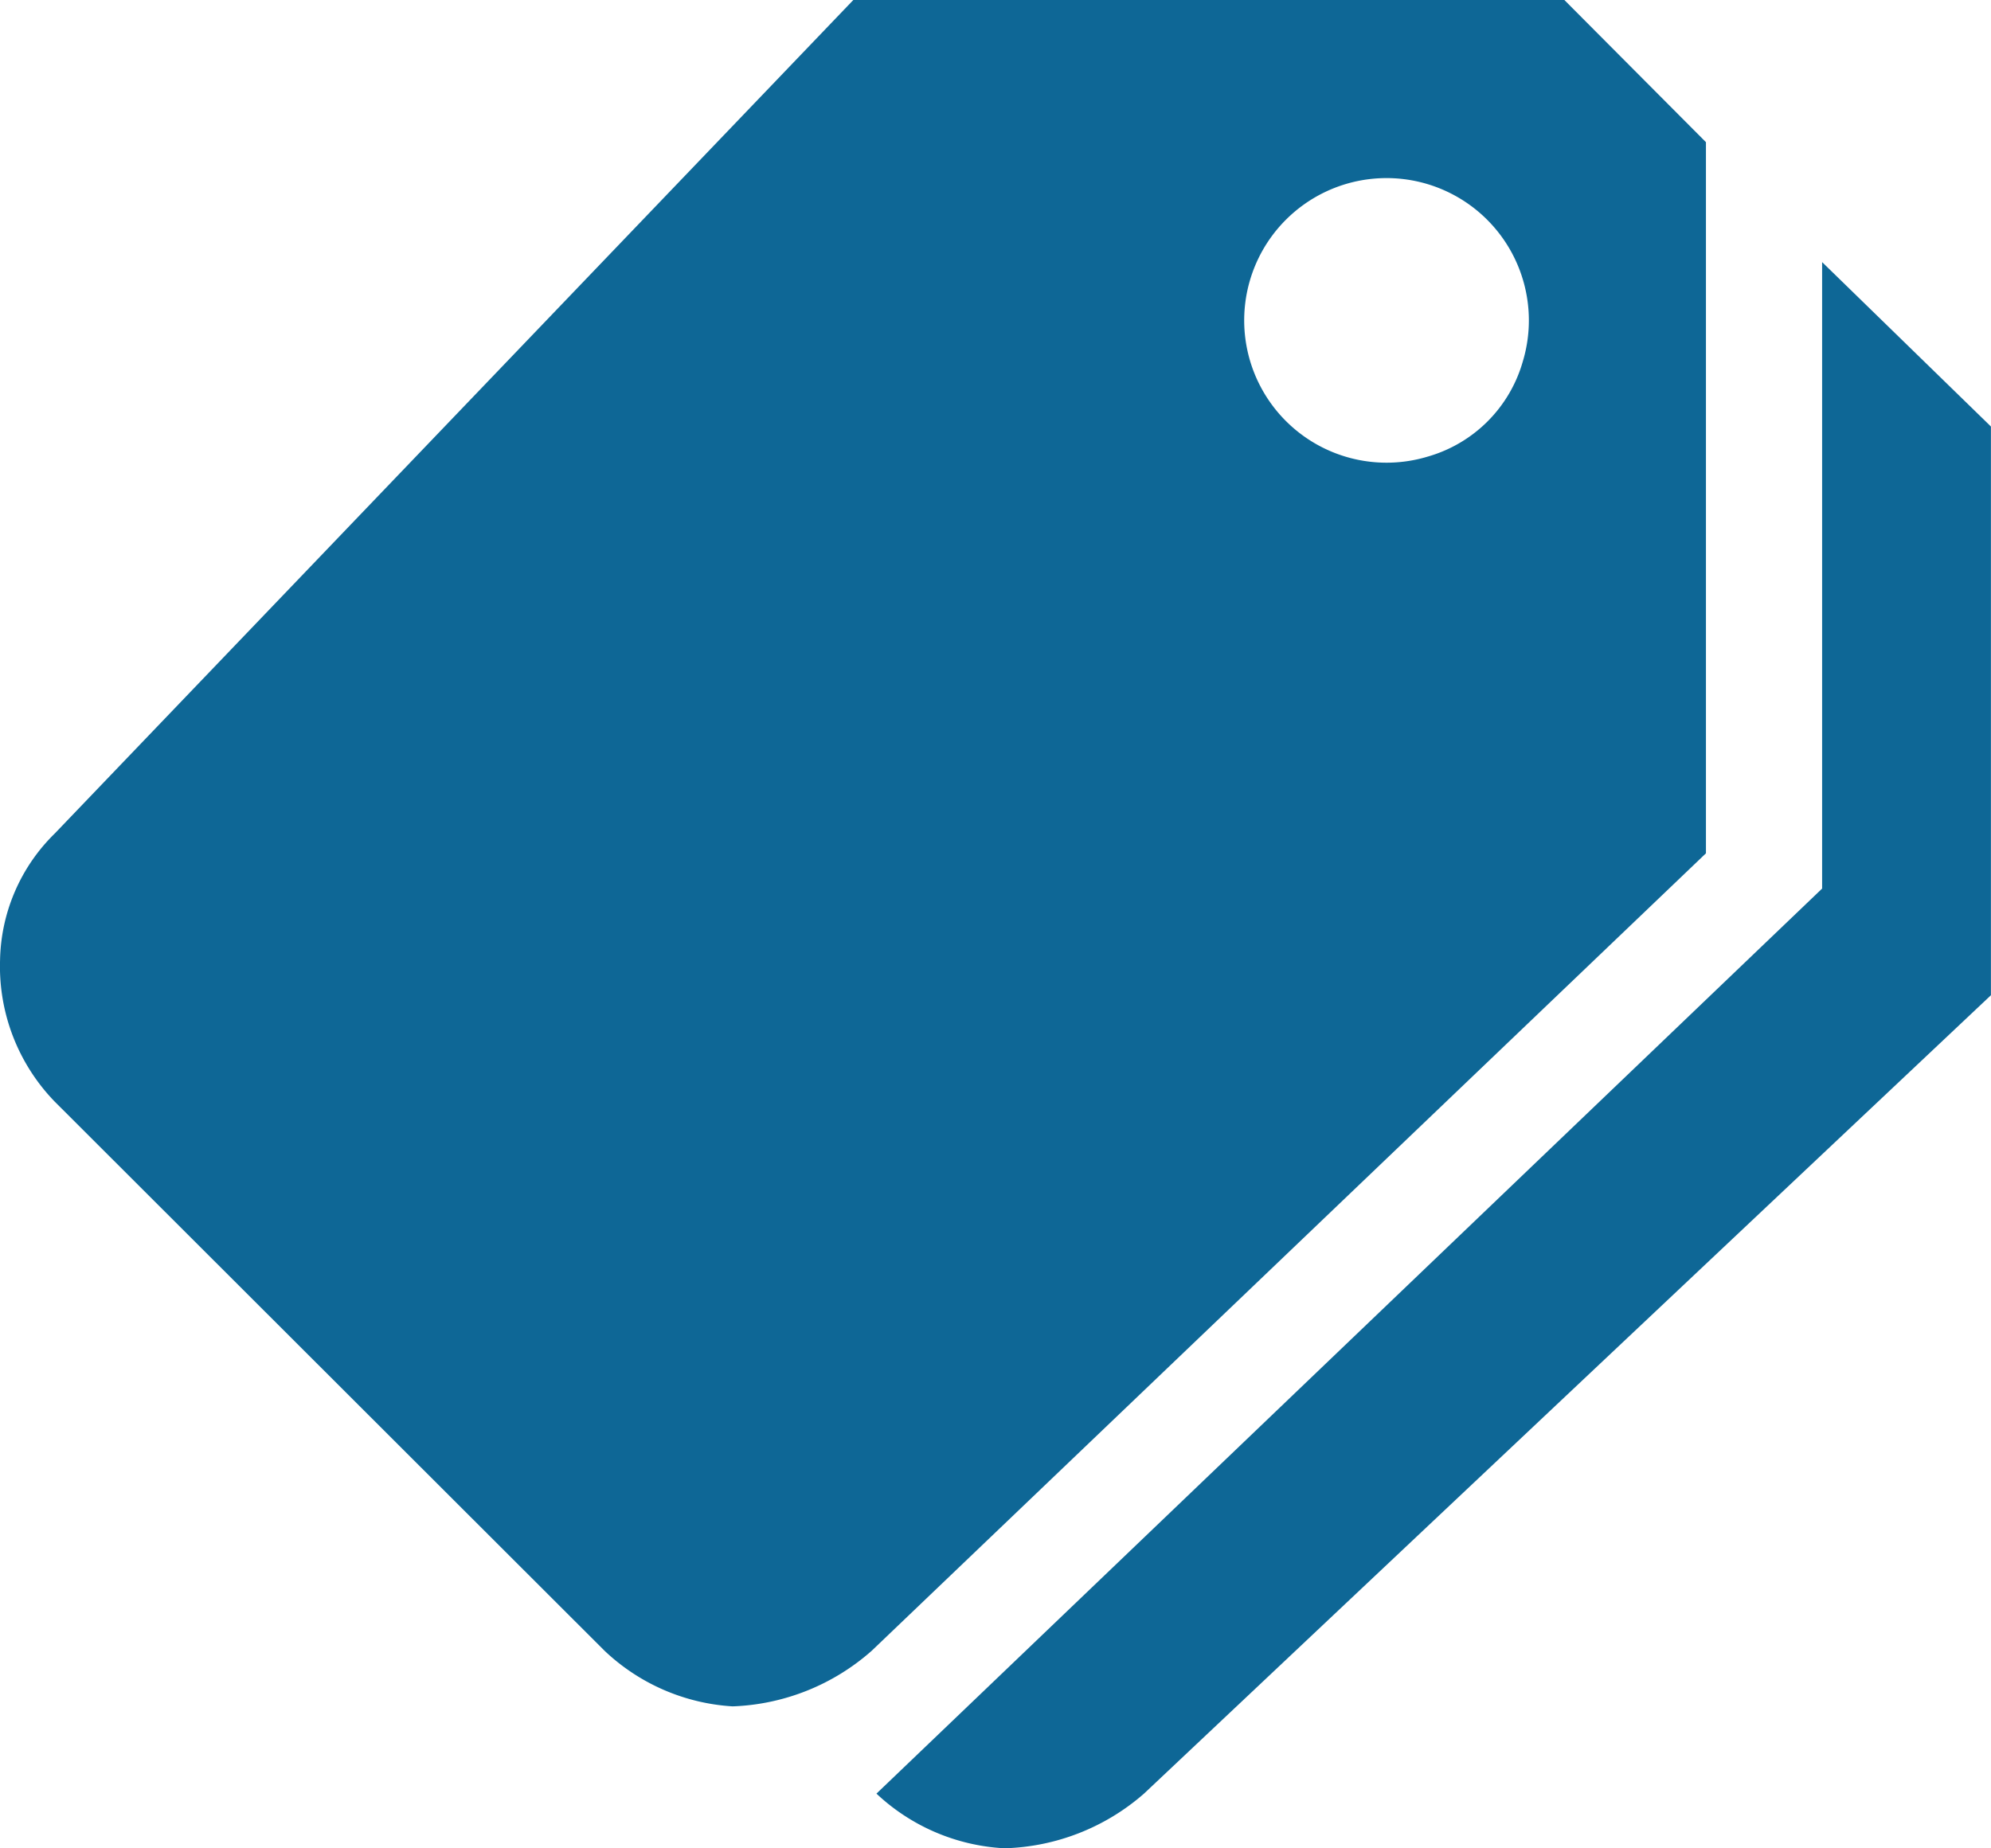
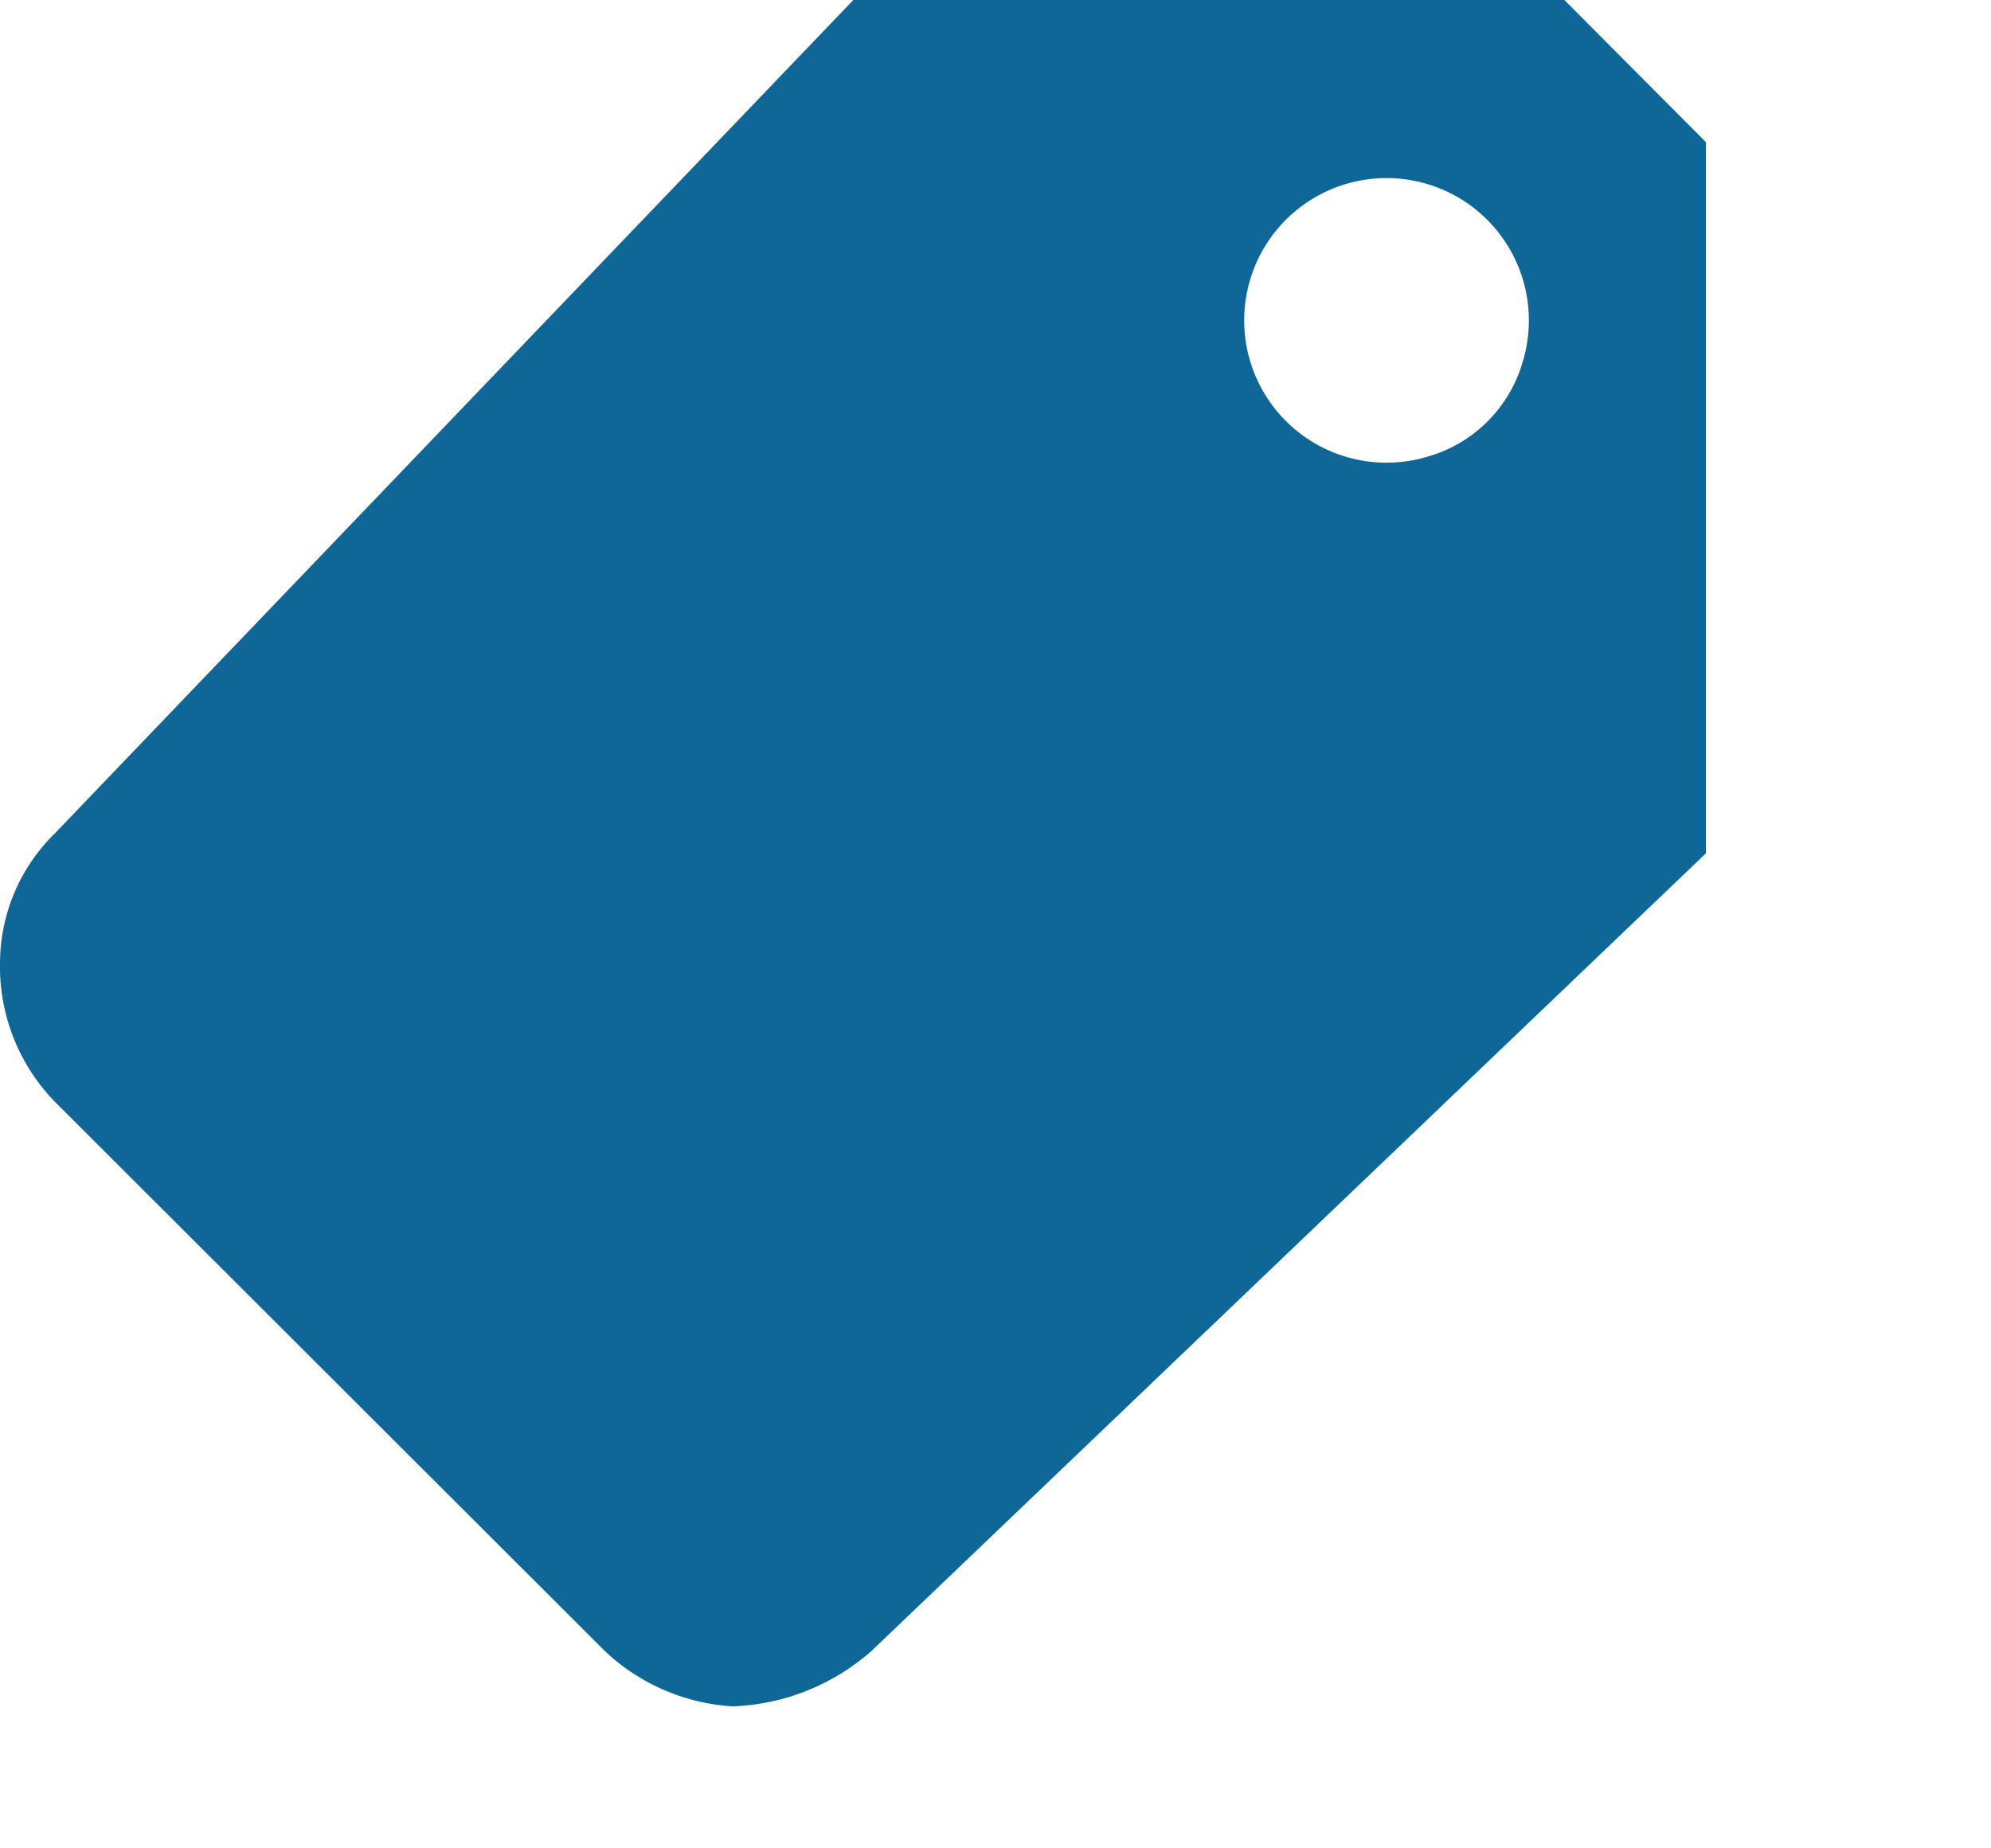
<svg xmlns="http://www.w3.org/2000/svg" width="31.501" height="29.25" viewBox="0 0 31.501 29.25">
  <g id="pricetags" transform="translate(-2.249 -3.375)">
-     <path id="Path_23324" data-name="Path 23324" d="M31.078,7.523v9.914L16.116,31.76a3.2,3.2,0,0,0,2.025.865,3.5,3.5,0,0,0,2.208-.865l13.4-12.635v-9Z" fill="#0e6796" />
    <path id="Path_23325" data-name="Path 23325" d="M27,3.375H15.75L3.115,16.566a2.878,2.878,0,0,0-.865,2,3.075,3.075,0,0,0,.865,2.243l8.7,8.691a3.228,3.228,0,0,0,2.025.879,3.509,3.509,0,0,0,2.2-.879l13.2-12.621V5.625ZM24.841,10.6a2.252,2.252,0,1,1,1.5-1.5A2.189,2.189,0,0,1,24.841,10.6Z" fill="#0e6796" />
  </g>
</svg>